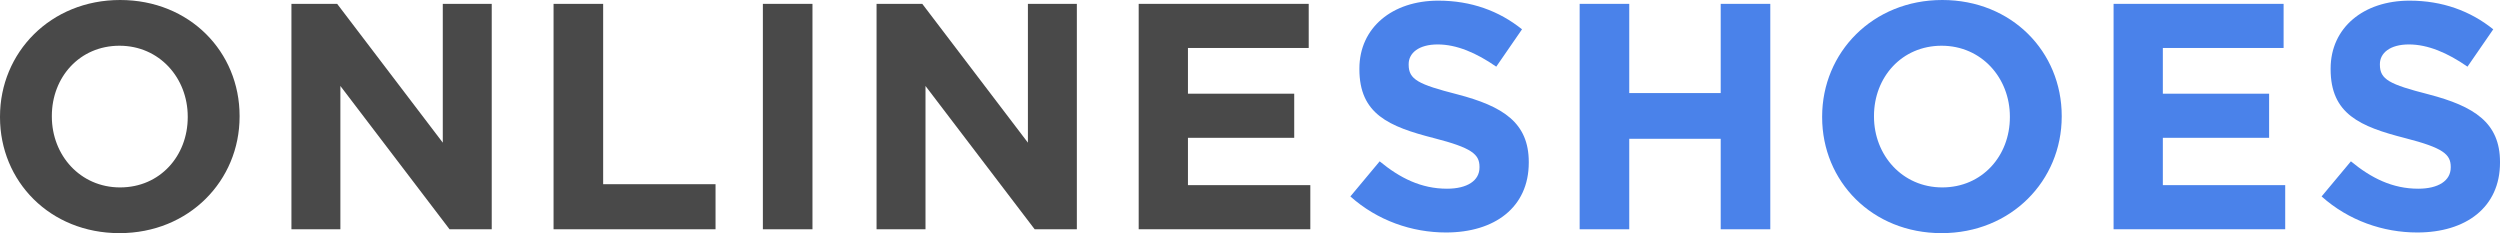
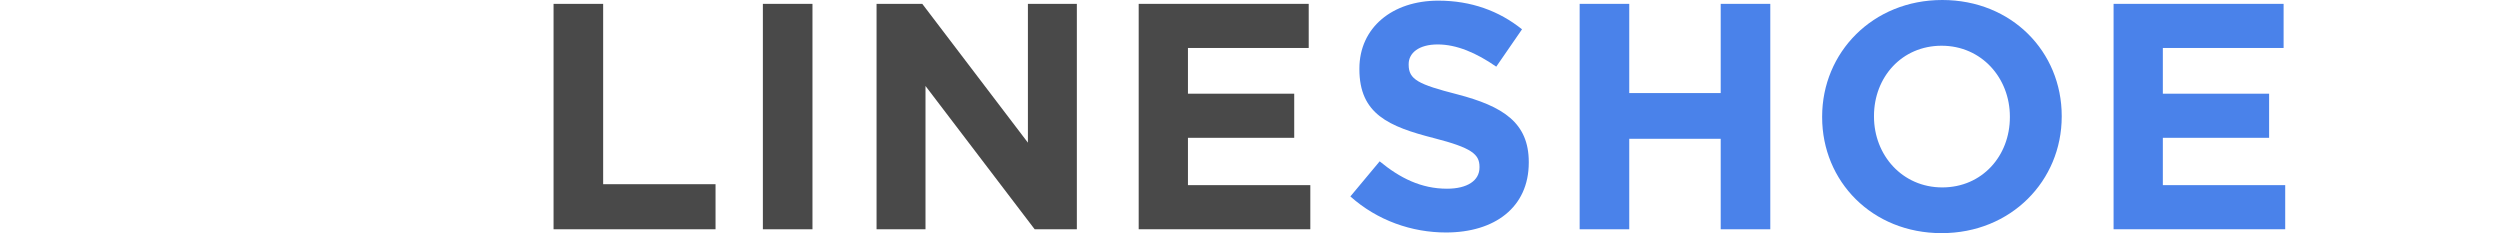
<svg xmlns="http://www.w3.org/2000/svg" version="1.1" id="Layer_1" x="0px" y="0px" viewBox="0 0 2189.25 204.17" style="enable-background:new 0 0 2189.25 204.17;" xml:space="preserve">
  <style type="text/css">
	.st0{enable-background:new    ;}
	.st1{fill:#494949;}
	.st2{fill:#4A82EA;}
</style>
  <g>
    <g class="st0">
-       <path class="st1" d="M0,102.65v-0.56C0,45.97,44.27,0,105.19,0c60.91,0,104.62,45.4,104.62,101.52v0.56    c0,56.12-44.27,102.08-105.19,102.08S0,158.76,0,102.65z M164.4,102.65v-0.56c0-33.84-24.82-62.04-59.78-62.04    S45.4,67.68,45.4,101.52v0.56c0,33.84,24.82,62.04,59.78,62.04S164.4,136.49,164.4,102.65z" />
-       <path class="st1" d="M255.21,3.38h40.04l92.5,121.54V3.38h42.86v197.4h-36.94l-95.6-125.49v125.49h-42.86V3.38z" />
      <path class="st1" d="M484.75,3.38h43.43V161.3h98.42v39.48H484.75V3.38z" />
      <path class="st1" d="M668.05,3.38h43.43v197.4h-43.43V3.38z" />
      <path class="st1" d="M767.6,3.38h40.04l92.5,121.54V3.38H943v197.4h-36.94l-95.6-125.49v125.49H767.6V3.38z" />
      <path class="st1" d="M997.14,3.38h148.9v38.63h-105.75v40.04h93.06v38.63h-93.06v41.45h107.16v38.63h-150.3V3.38z" />
    </g>
    <g class="st0">
      <path class="st2" d="M1182.52,172.02l25.66-30.74c17.77,14.66,36.38,23.97,58.94,23.97c17.77,0,28.48-7.05,28.48-18.61v-0.56    c0-11-6.77-16.64-39.76-25.1c-39.76-10.15-65.42-21.15-65.42-60.35v-0.56c0-35.81,28.76-59.5,69.09-59.5    c28.76,0,53.3,9.02,73.32,25.1l-22.56,32.71c-17.48-12.13-34.69-19.46-51.32-19.46s-25.38,7.61-25.38,17.2v0.56    c0,12.97,8.46,17.2,42.58,25.94c40.04,10.43,62.6,24.82,62.6,59.22v0.56c0,39.2-29.89,61.19-72.47,61.19    C1236.38,203.6,1206.21,193.17,1182.52,172.02z" />
      <path class="st2" d="M1383.3,3.38h43.43V81.5h80.09V3.38h43.43v197.4h-43.43v-79.24h-80.09v79.24h-43.43V3.38z" />
      <path class="st2" d="M1595.65,102.65v-0.56C1595.65,45.97,1639.92,0,1700.83,0c60.91,0,104.62,45.4,104.62,101.52v0.56    c0,56.12-44.27,102.08-105.18,102.08C1639.36,204.17,1595.65,158.76,1595.65,102.65z M1760.05,102.65v-0.56    c0-33.84-24.82-62.04-59.78-62.04s-59.22,27.64-59.22,61.47v0.56c0,33.84,24.82,62.04,59.78,62.04S1760.05,136.49,1760.05,102.65z    " />
      <path class="st2" d="M1850.85,3.38h148.9v38.63H1894v40.04h93.06v38.63H1894v41.45h107.16v38.63h-150.3V3.38z" />
-       <path class="st2" d="M2033.03,172.02l25.66-30.74c17.77,14.66,36.38,23.97,58.94,23.97c17.77,0,28.48-7.05,28.48-18.61v-0.56    c0-11-6.77-16.64-39.76-25.1c-39.76-10.15-65.42-21.15-65.42-60.35v-0.56c0-35.81,28.76-59.5,69.09-59.5    c28.76,0,53.3,9.02,73.32,25.1l-22.56,32.71c-17.48-12.13-34.69-19.46-51.32-19.46s-25.38,7.61-25.38,17.2v0.56    c0,12.97,8.46,17.2,42.58,25.94c40.04,10.43,62.6,24.82,62.6,59.22v0.56c0,39.2-29.89,61.19-72.47,61.19    C2086.89,203.6,2056.71,193.17,2033.03,172.02z" />
    </g>
  </g>
</svg>